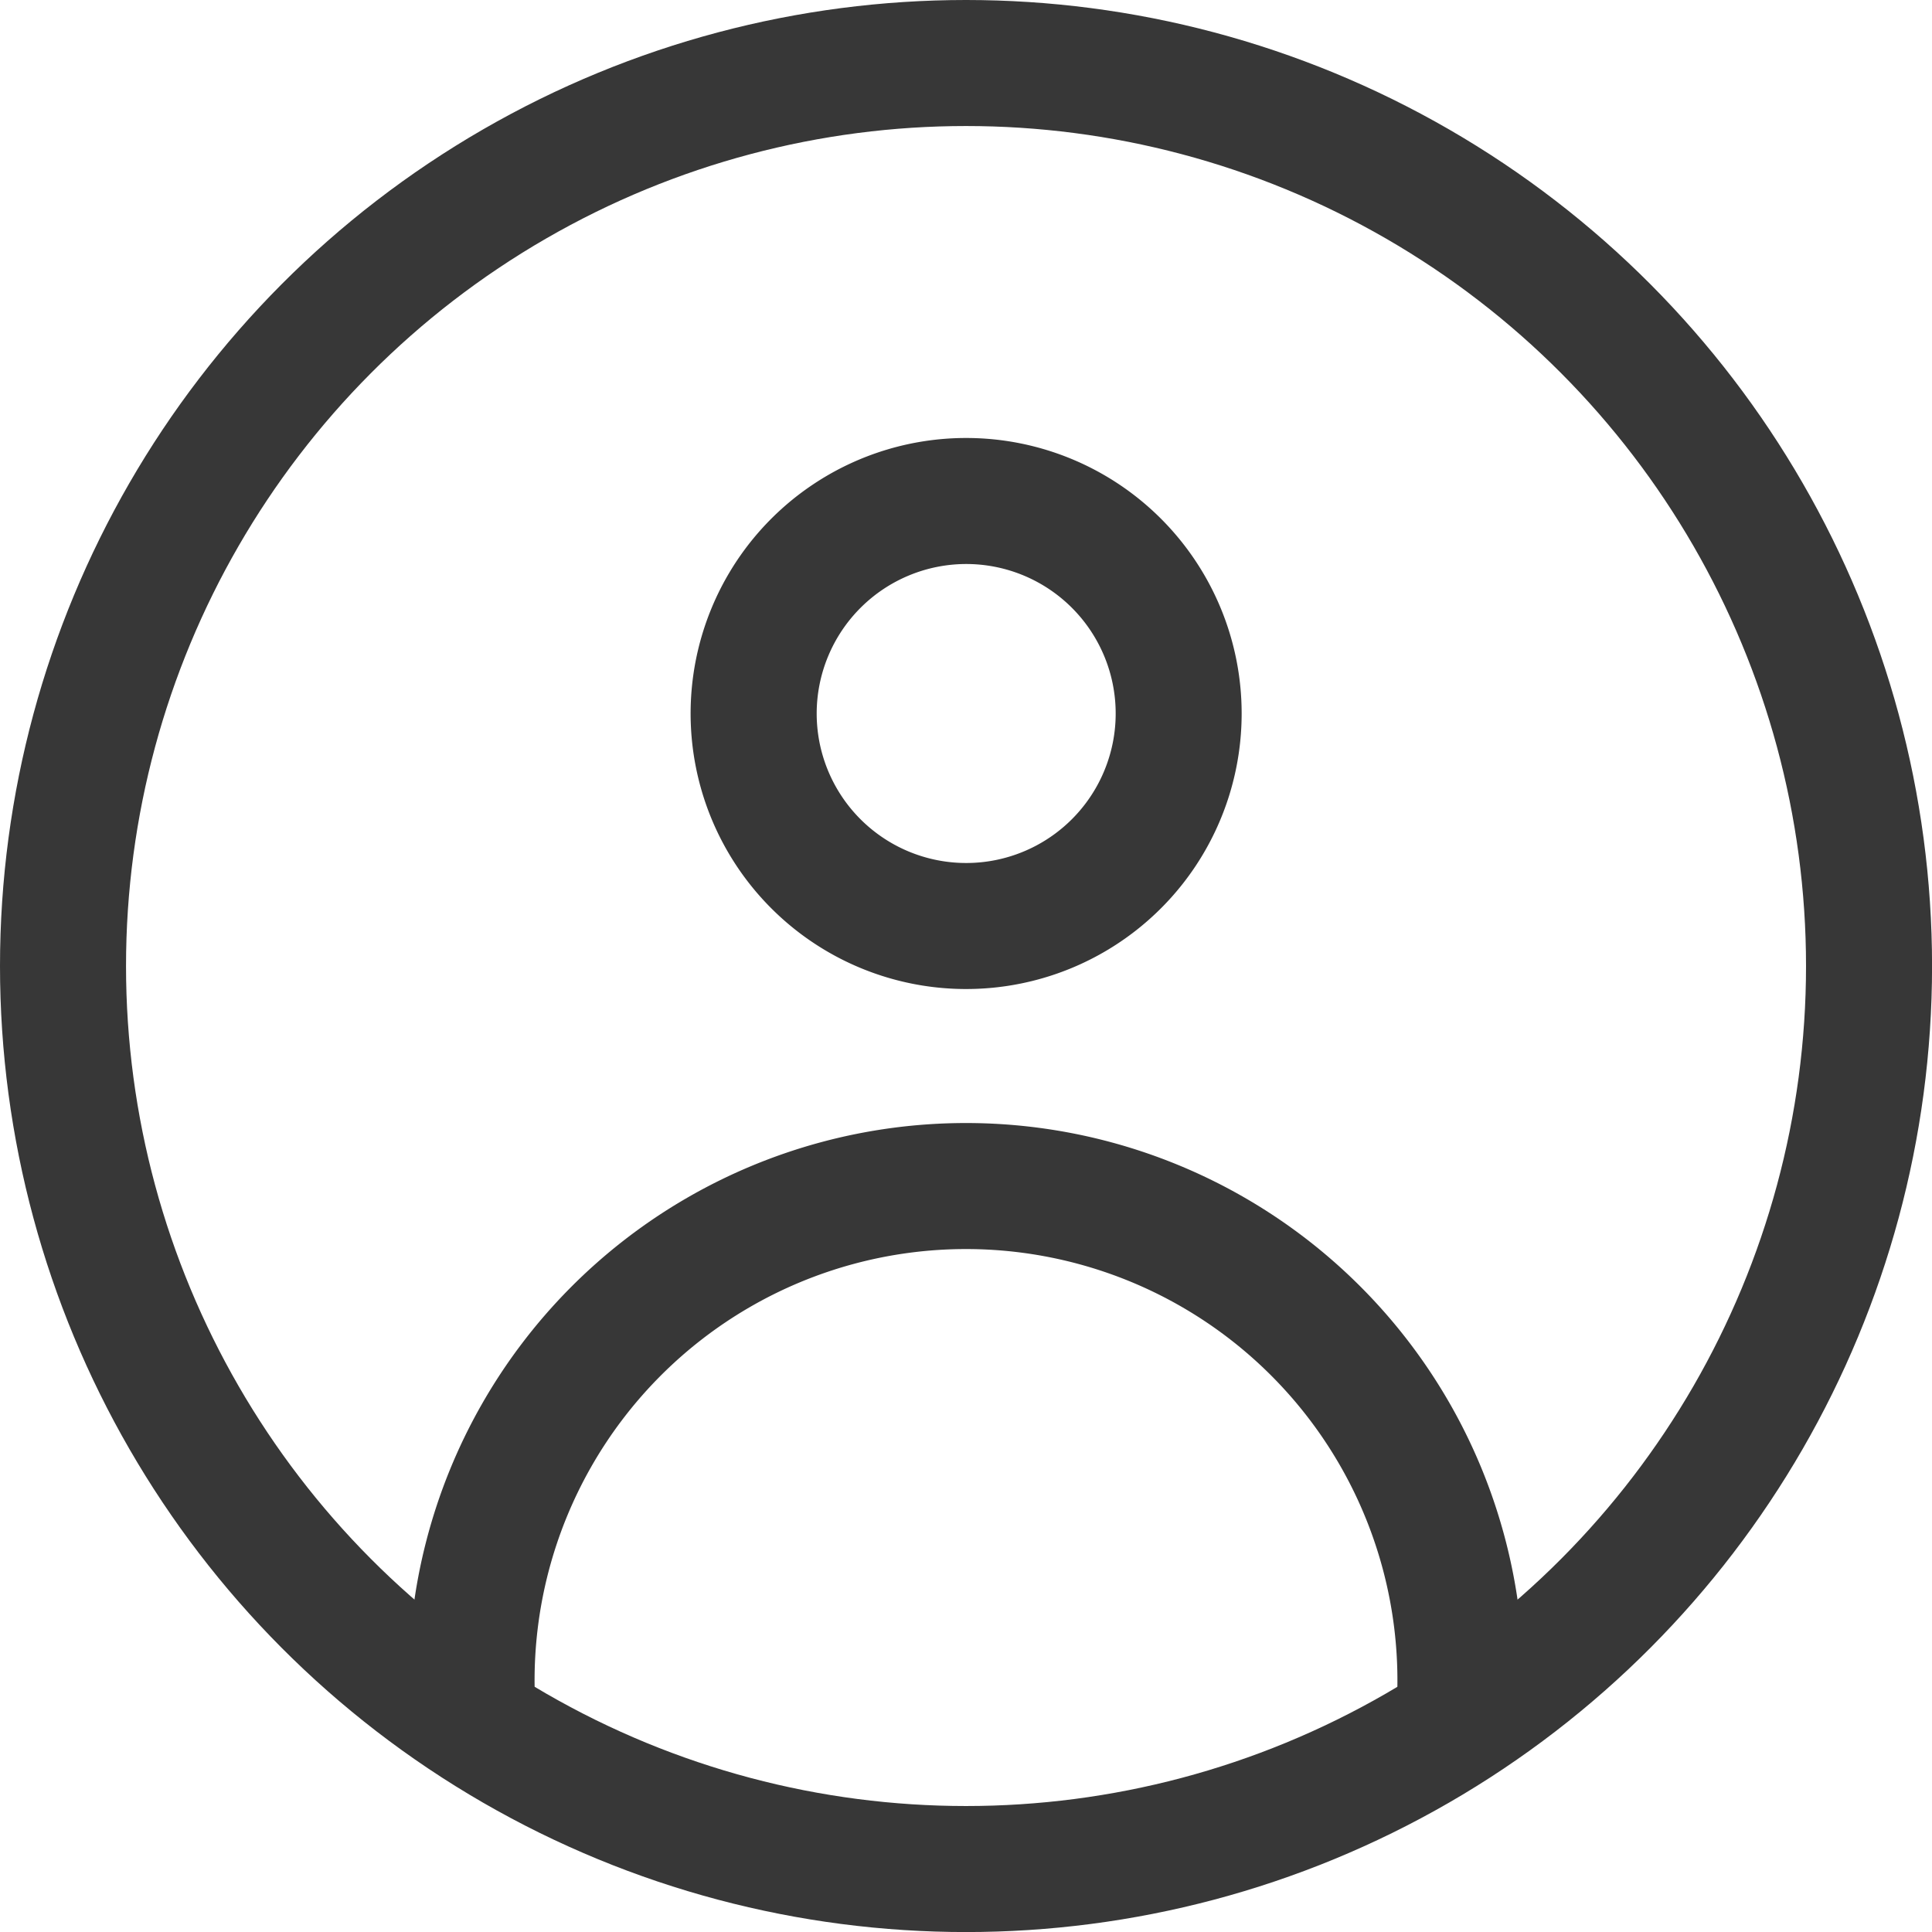
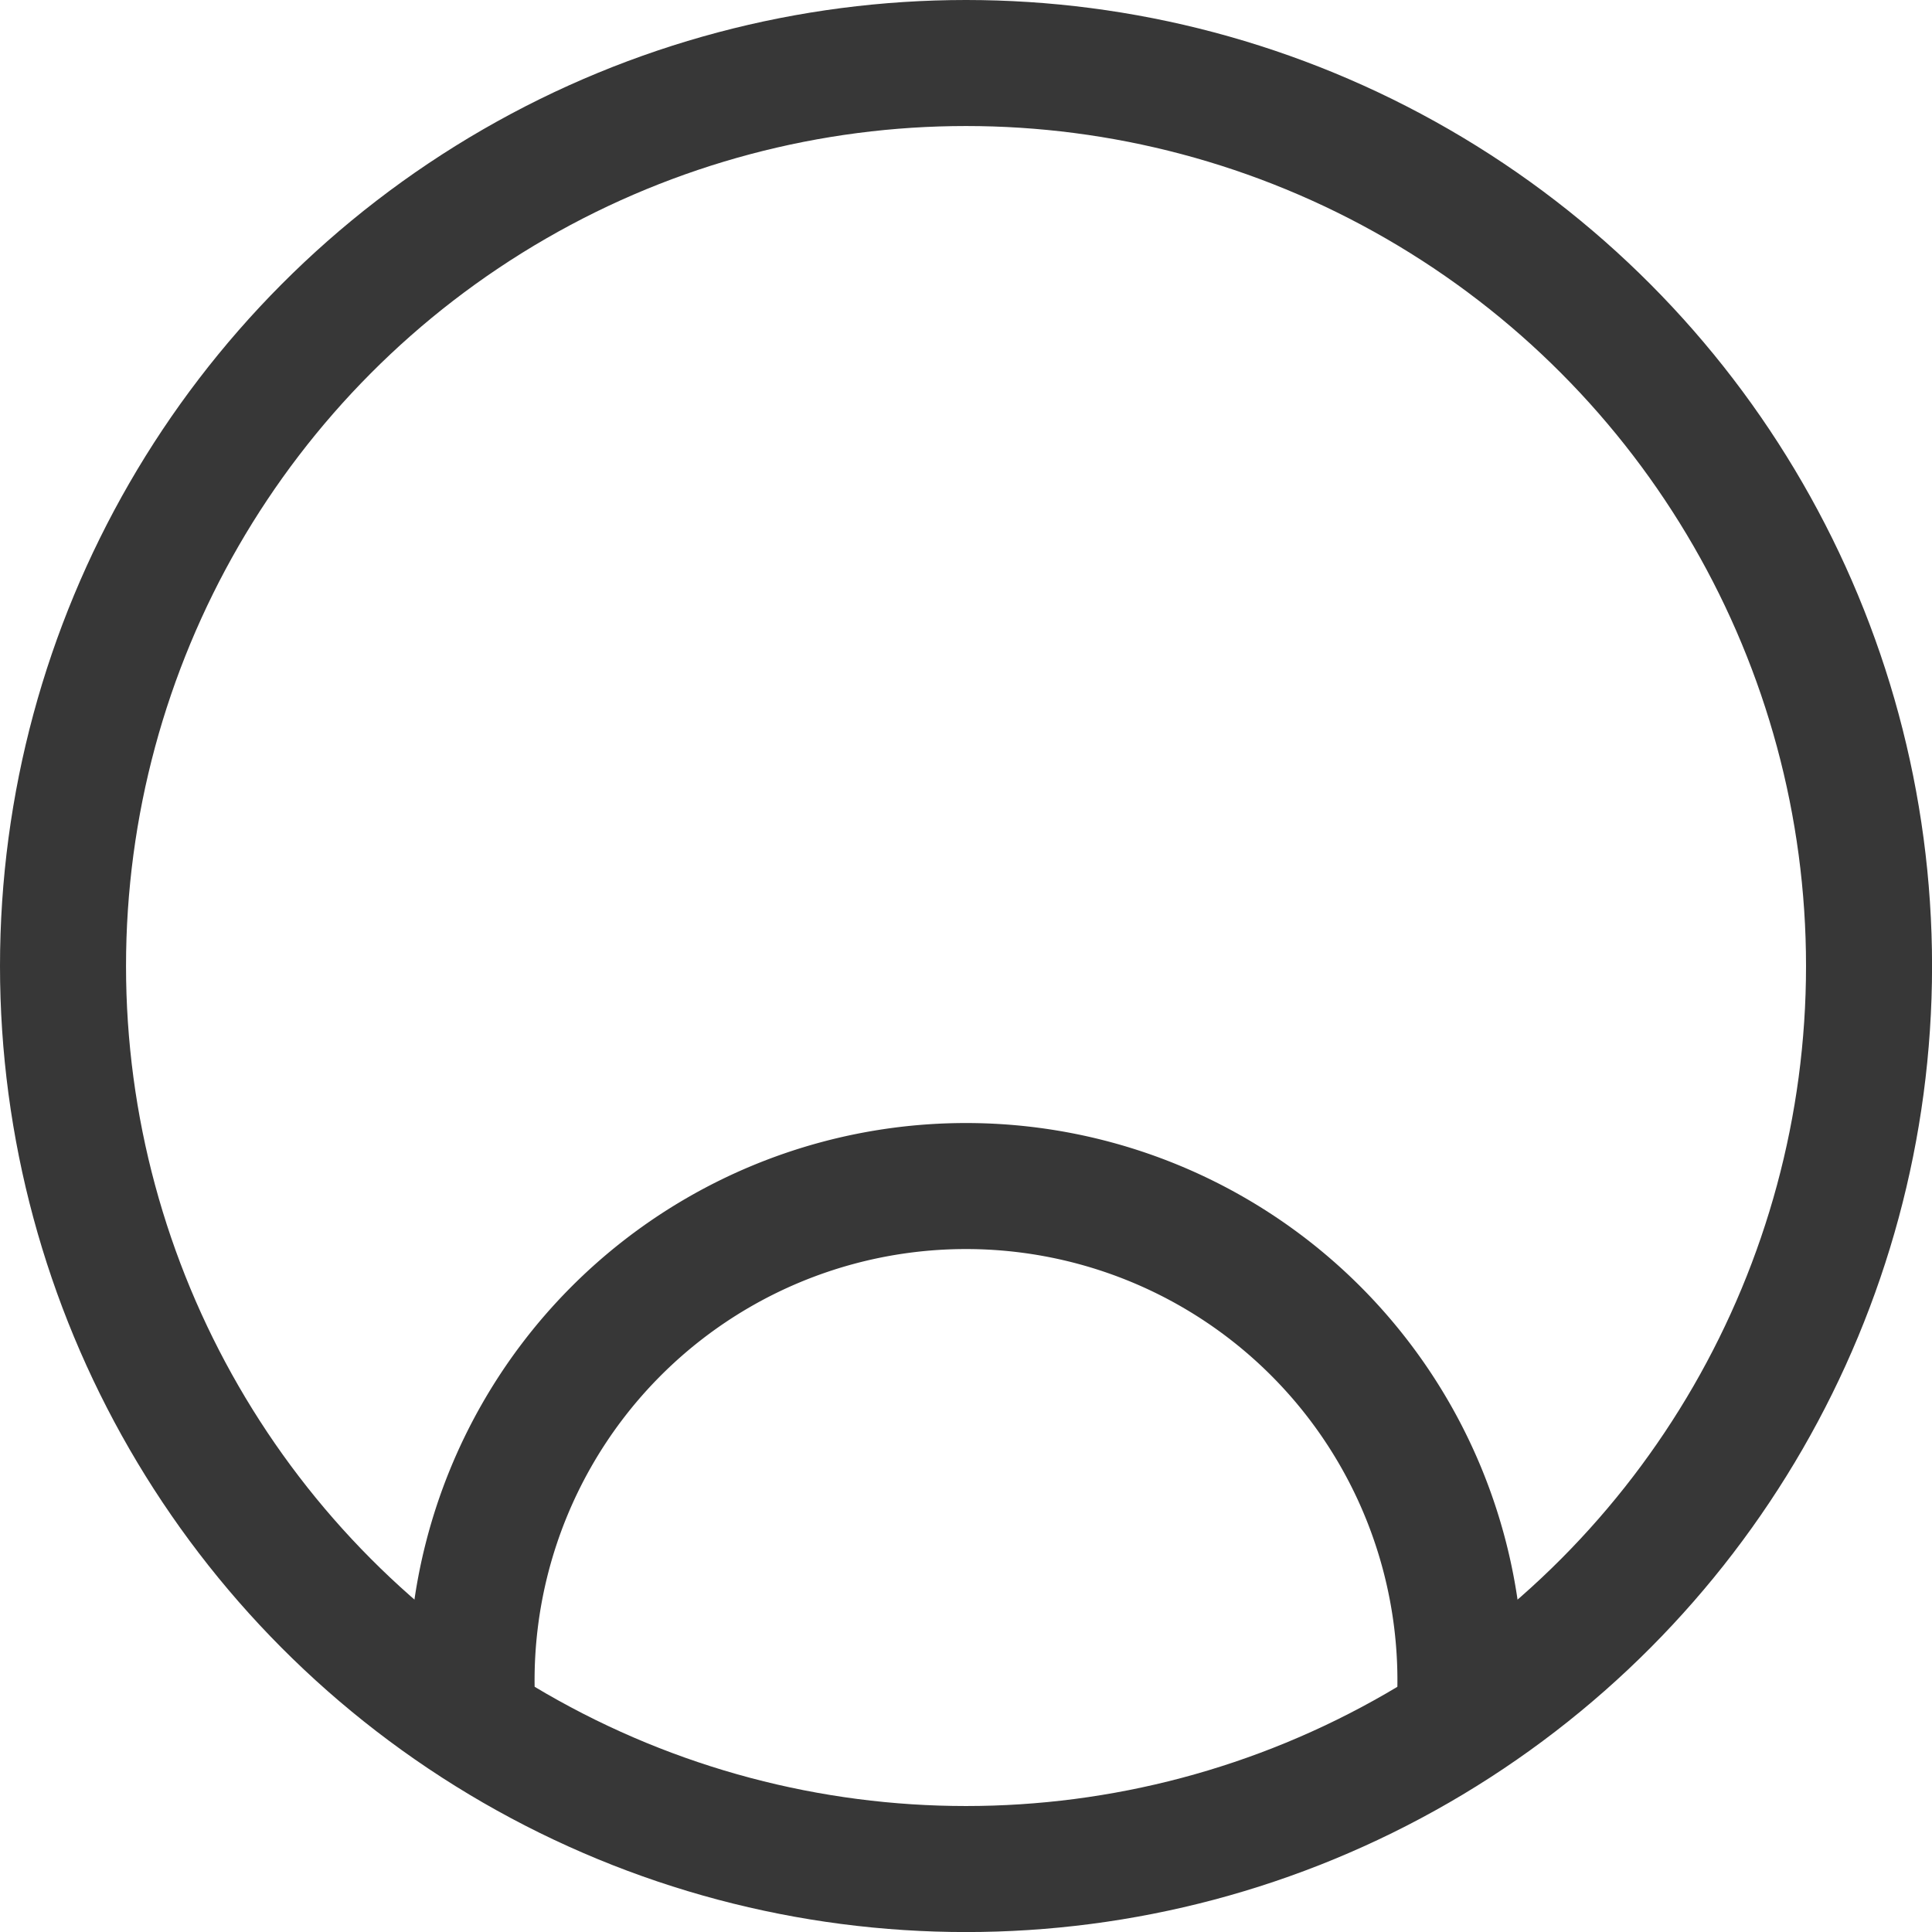
<svg xmlns="http://www.w3.org/2000/svg" viewBox="0 0 367.93 367.93">
  <defs>
    <style>.cls-1{fill:none;stroke:#373737;stroke-linecap:round;stroke-linejoin:round;stroke-width:24px;}.cls-2{fill:#373737;}</style>
  </defs>
  <title>משתמש</title>
  <g id="Layer_2" data-name="Layer 2">
    <g id="Layer_1-2" data-name="Layer 1">
      <path class="cls-1" d="M89.81,321a94.16,94.16,0,1,1,188.31,0" />
-       <path class="cls-2" d="M184,107.41a28.47,28.47,0,1,1-28.47,28.46A28.5,28.5,0,0,1,184,107.41m0-24a52.47,52.47,0,1,0,52.46,52.46A52.47,52.47,0,0,0,184,83.41Z" />
      <circle class="cls-1" cx="183.97" cy="183.97" r="171.97" />
    </g>
  </g>
</svg>